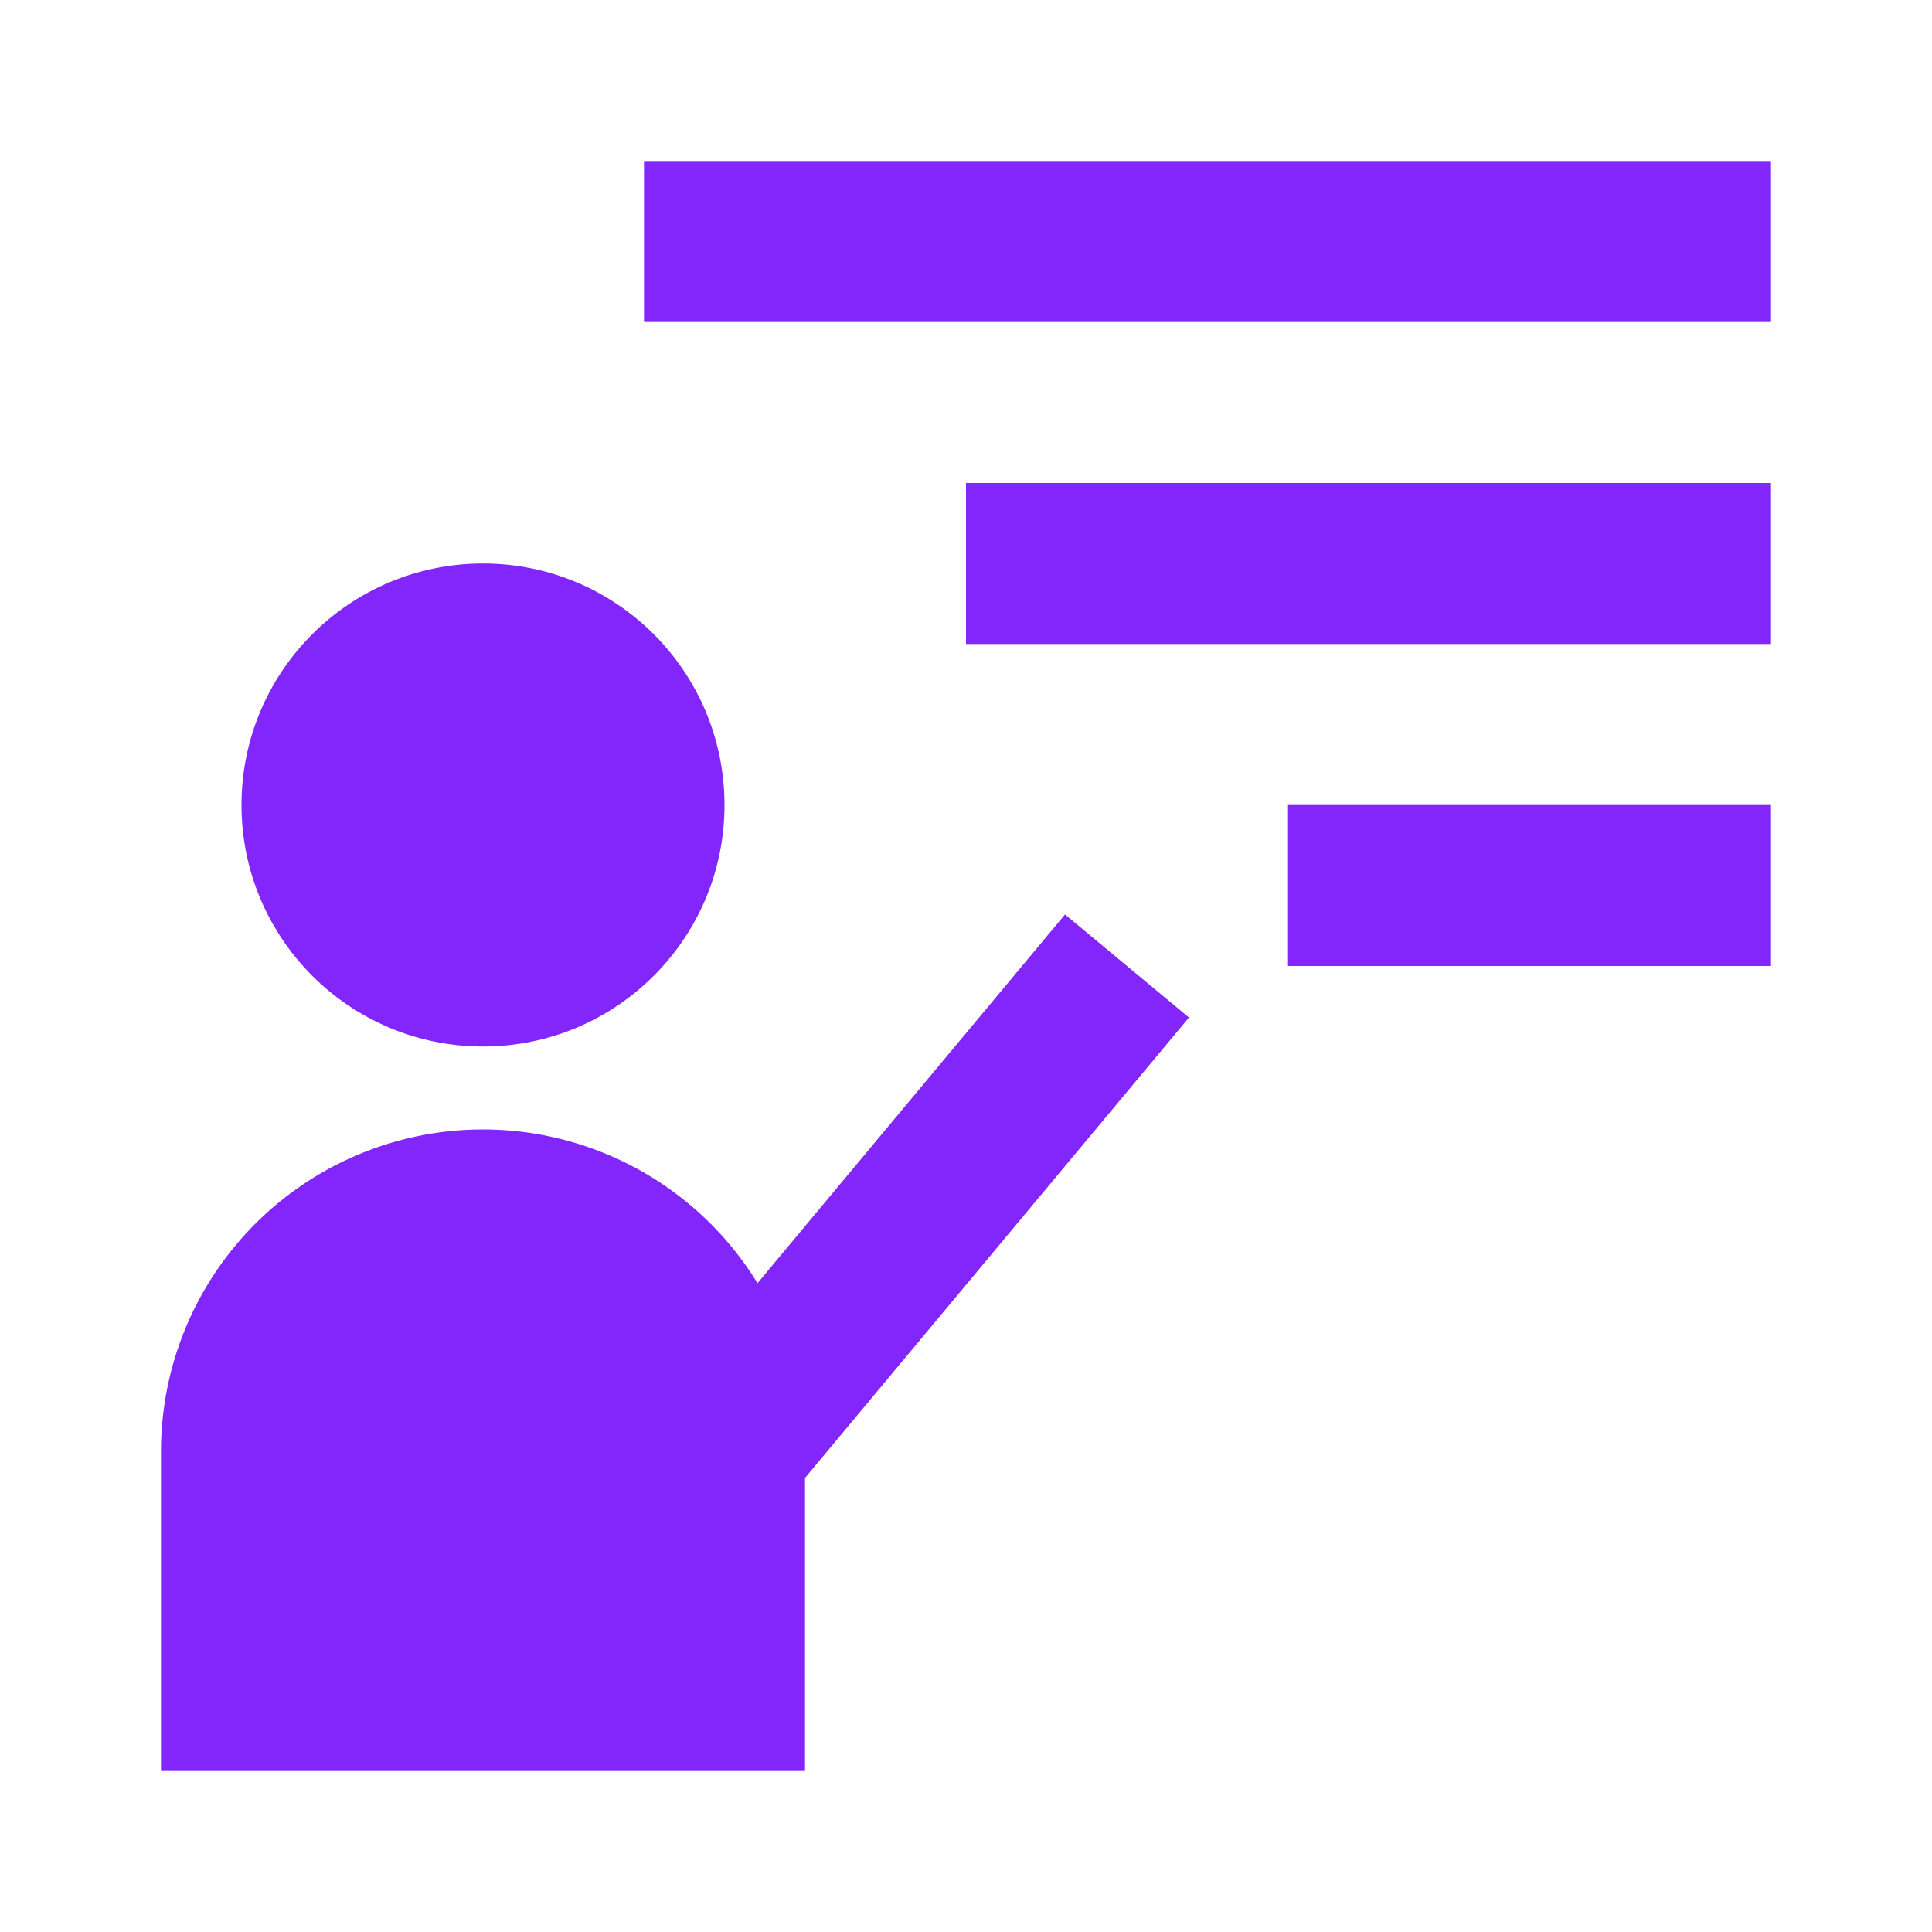
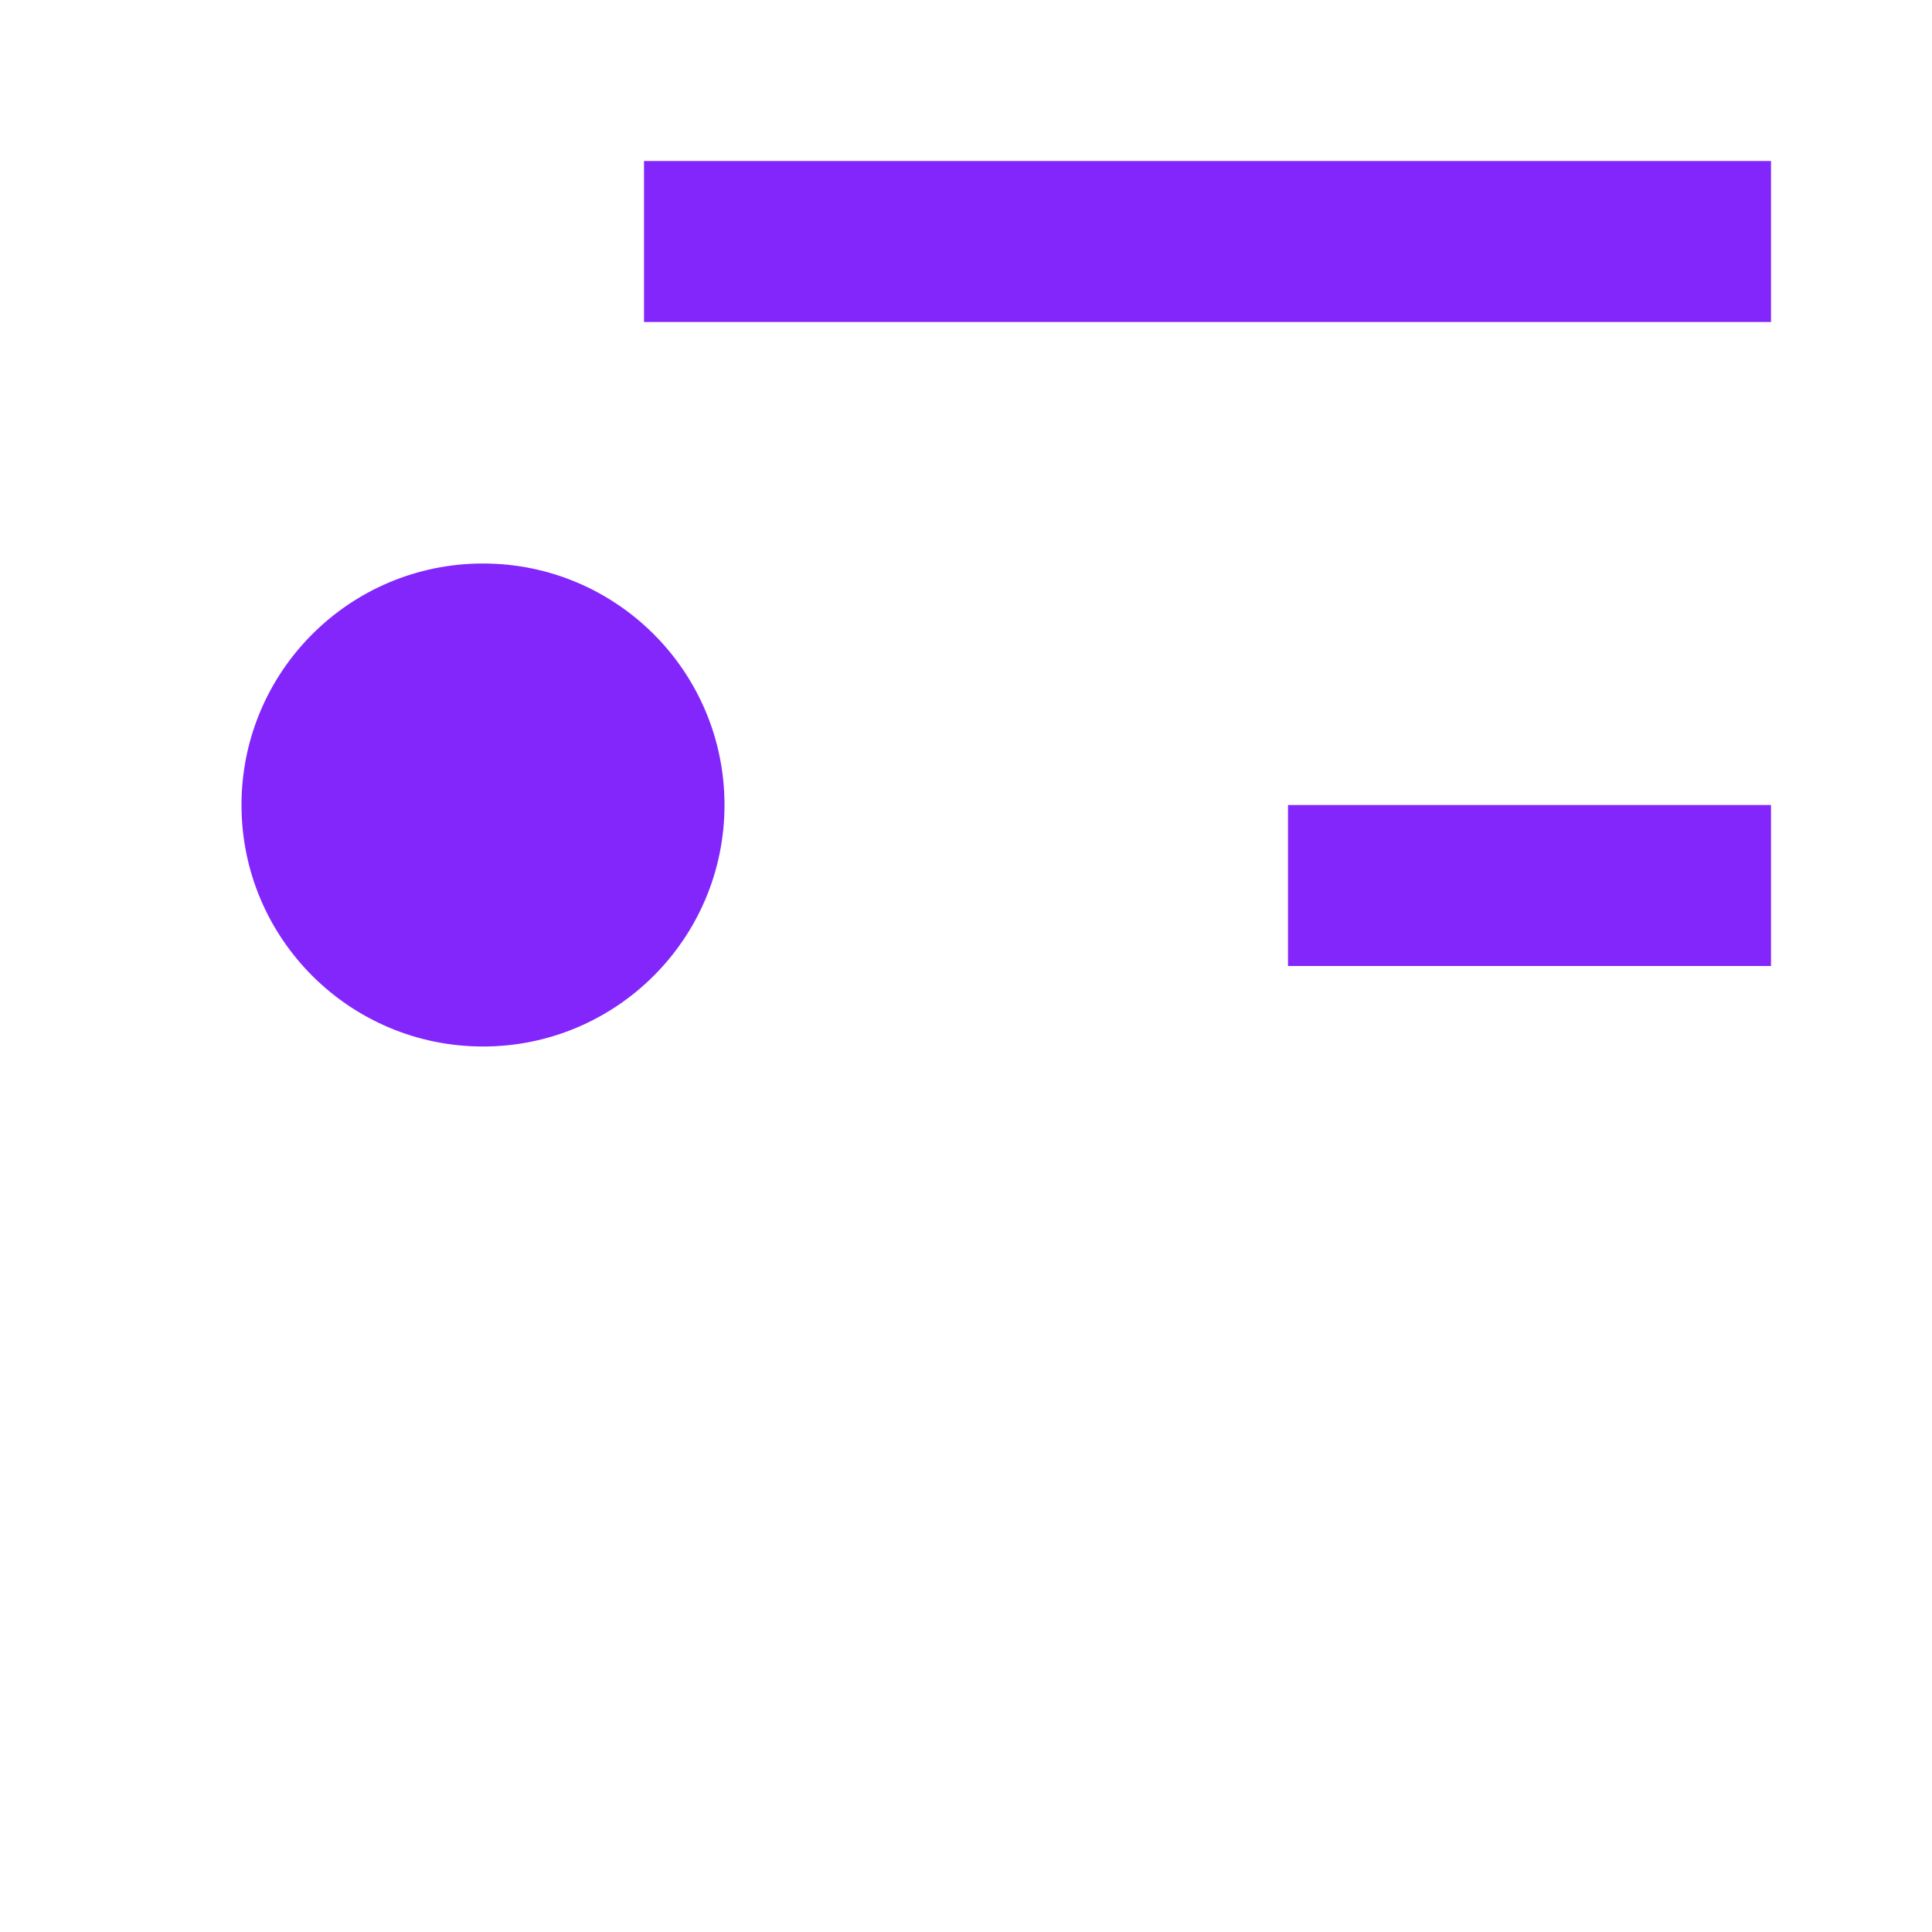
<svg xmlns="http://www.w3.org/2000/svg" viewBox="0 0 24 24" style="max-width: 100%; max-height: 320px;">
  <title />
  <g data-name="Layer 2" id="Layer_2">
    <circle cx="6" cy="10" r="3" style="fill: rgb(131, 38, 252);" />
    <rect height="2" width="14" x="8" y="2" style="fill: rgb(131, 38, 252);" />
-     <rect height="2" width="10" x="12" y="6" style="fill: rgb(131, 38, 252);" />
    <rect height="2" width="6" x="16" y="10" style="fill: rgb(131, 38, 252);" />
-     <path d="M10,18.36l4.77-5.72-1.54-1.28L9.41,15.94A4,4,0,0,0,2,18v4h8Z" style="fill: rgb(131, 38, 252);" />
  </g>
</svg>